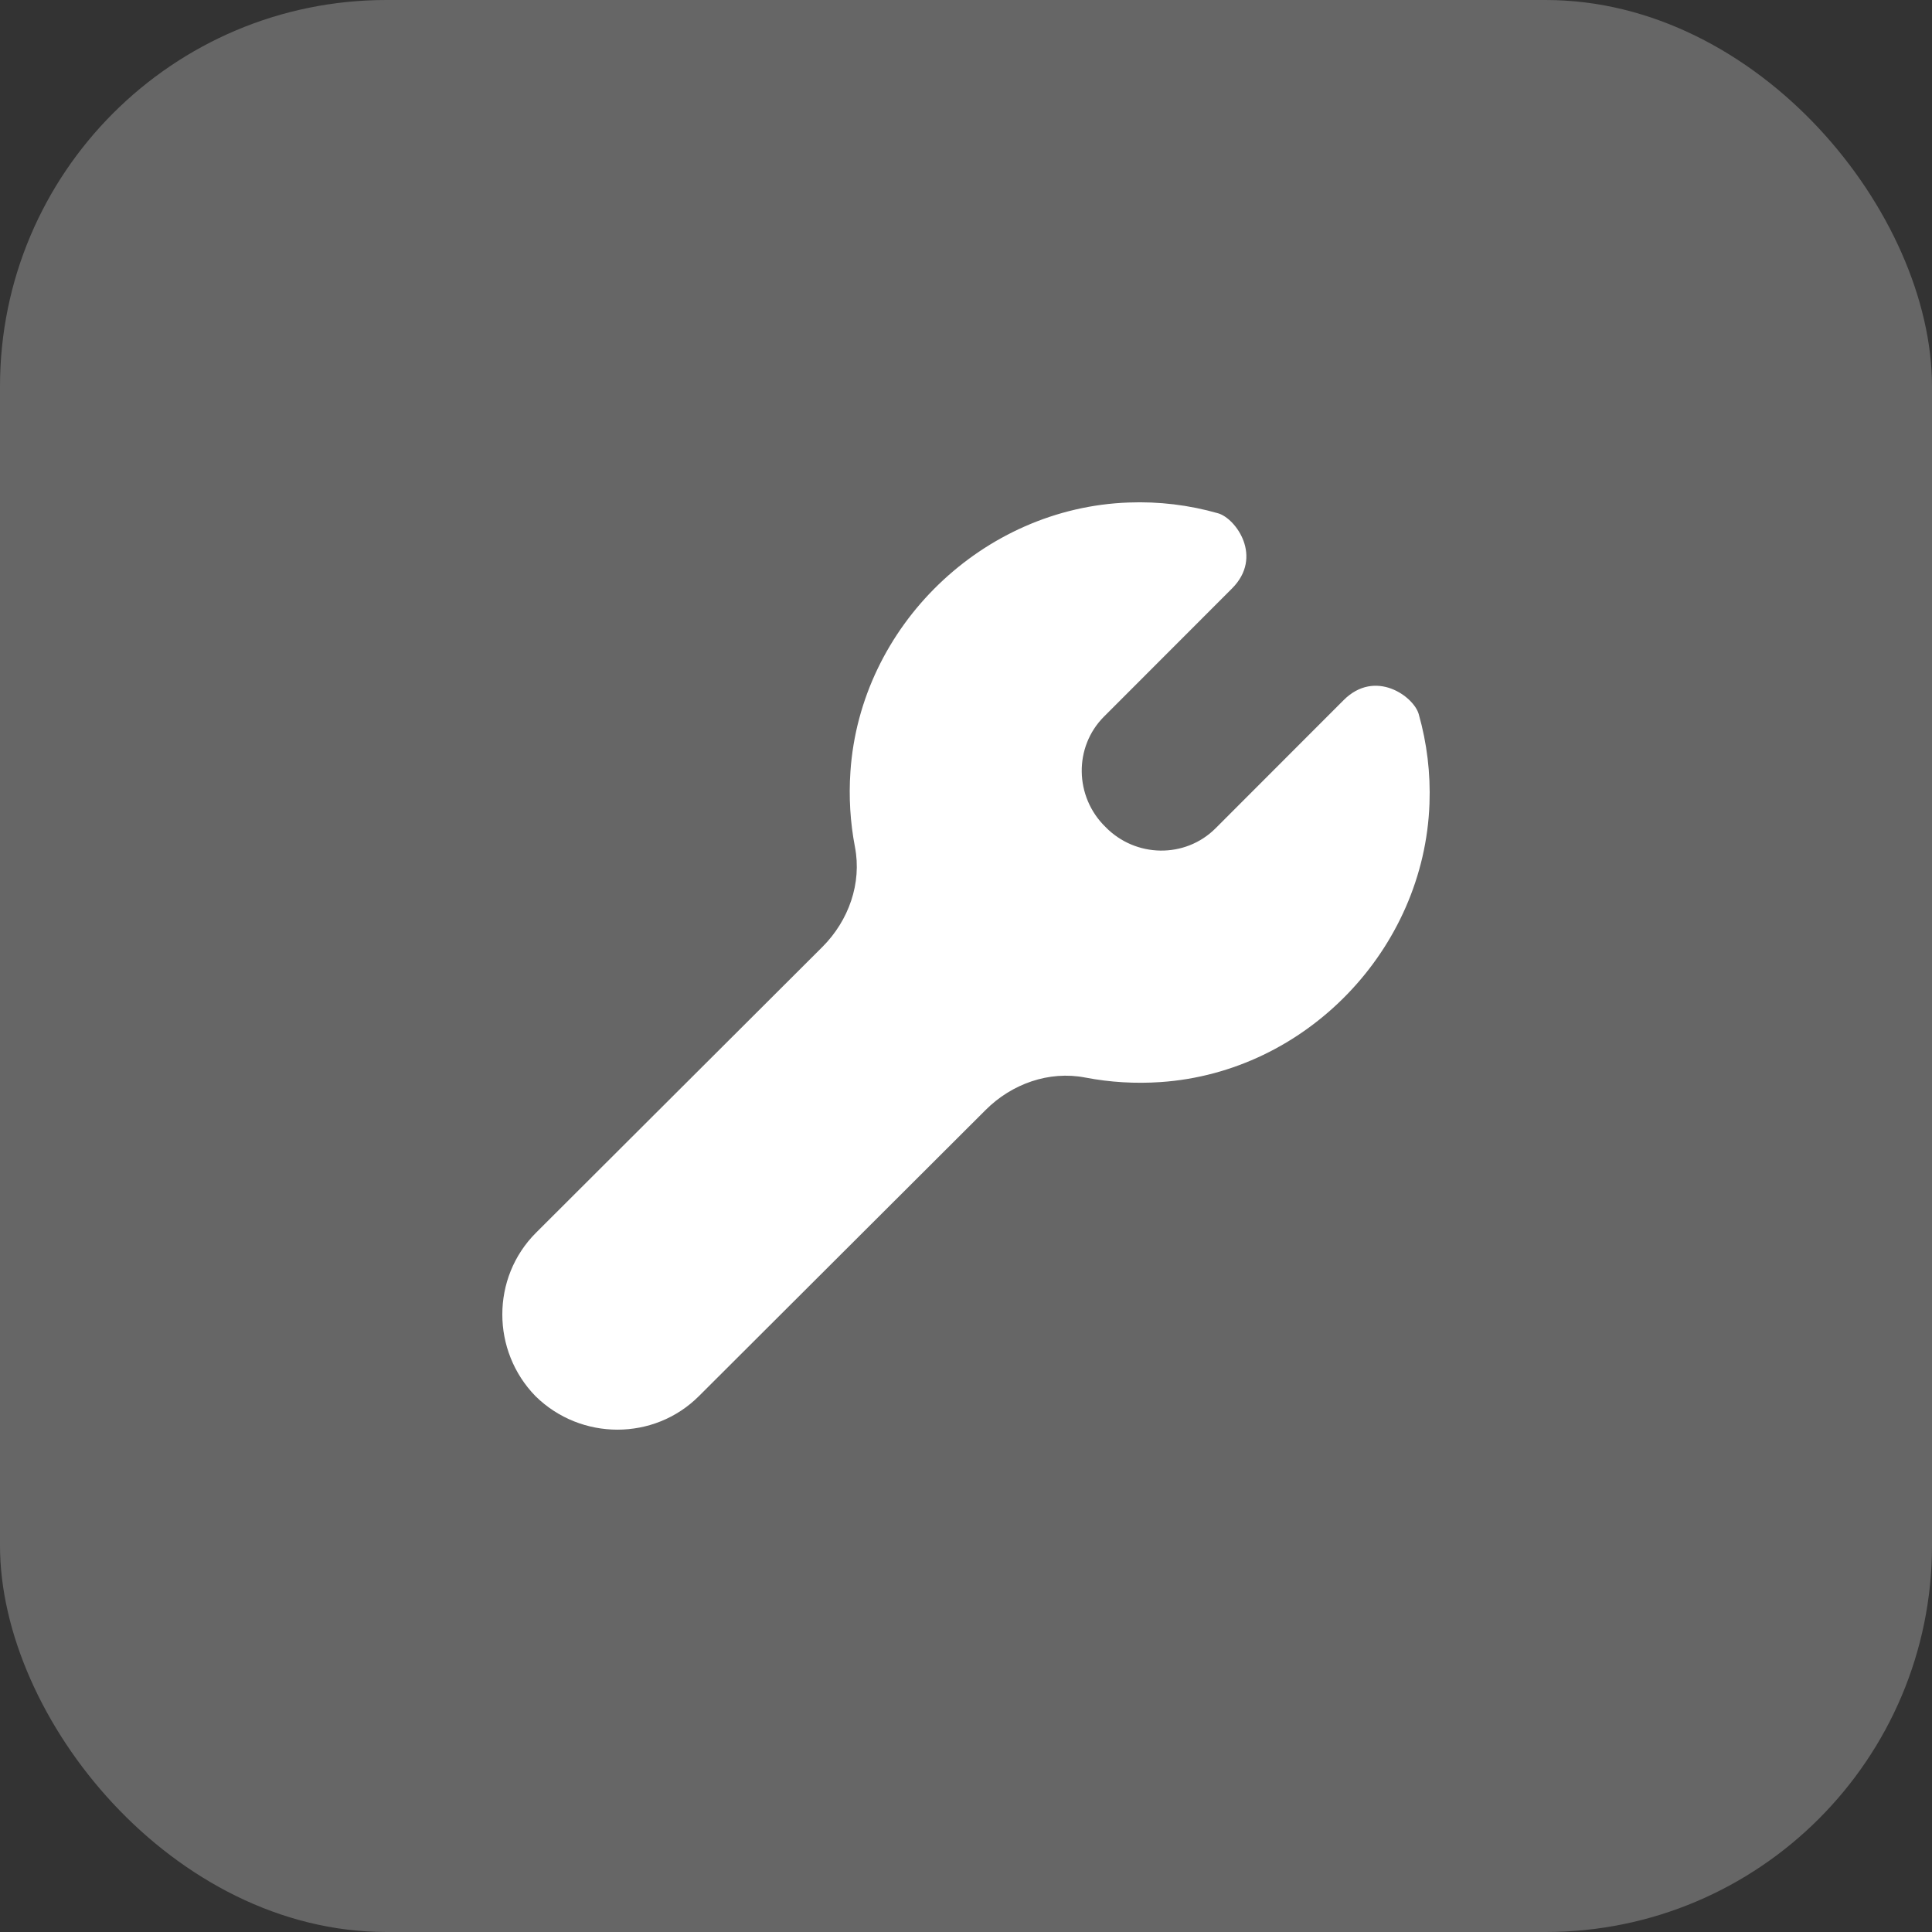
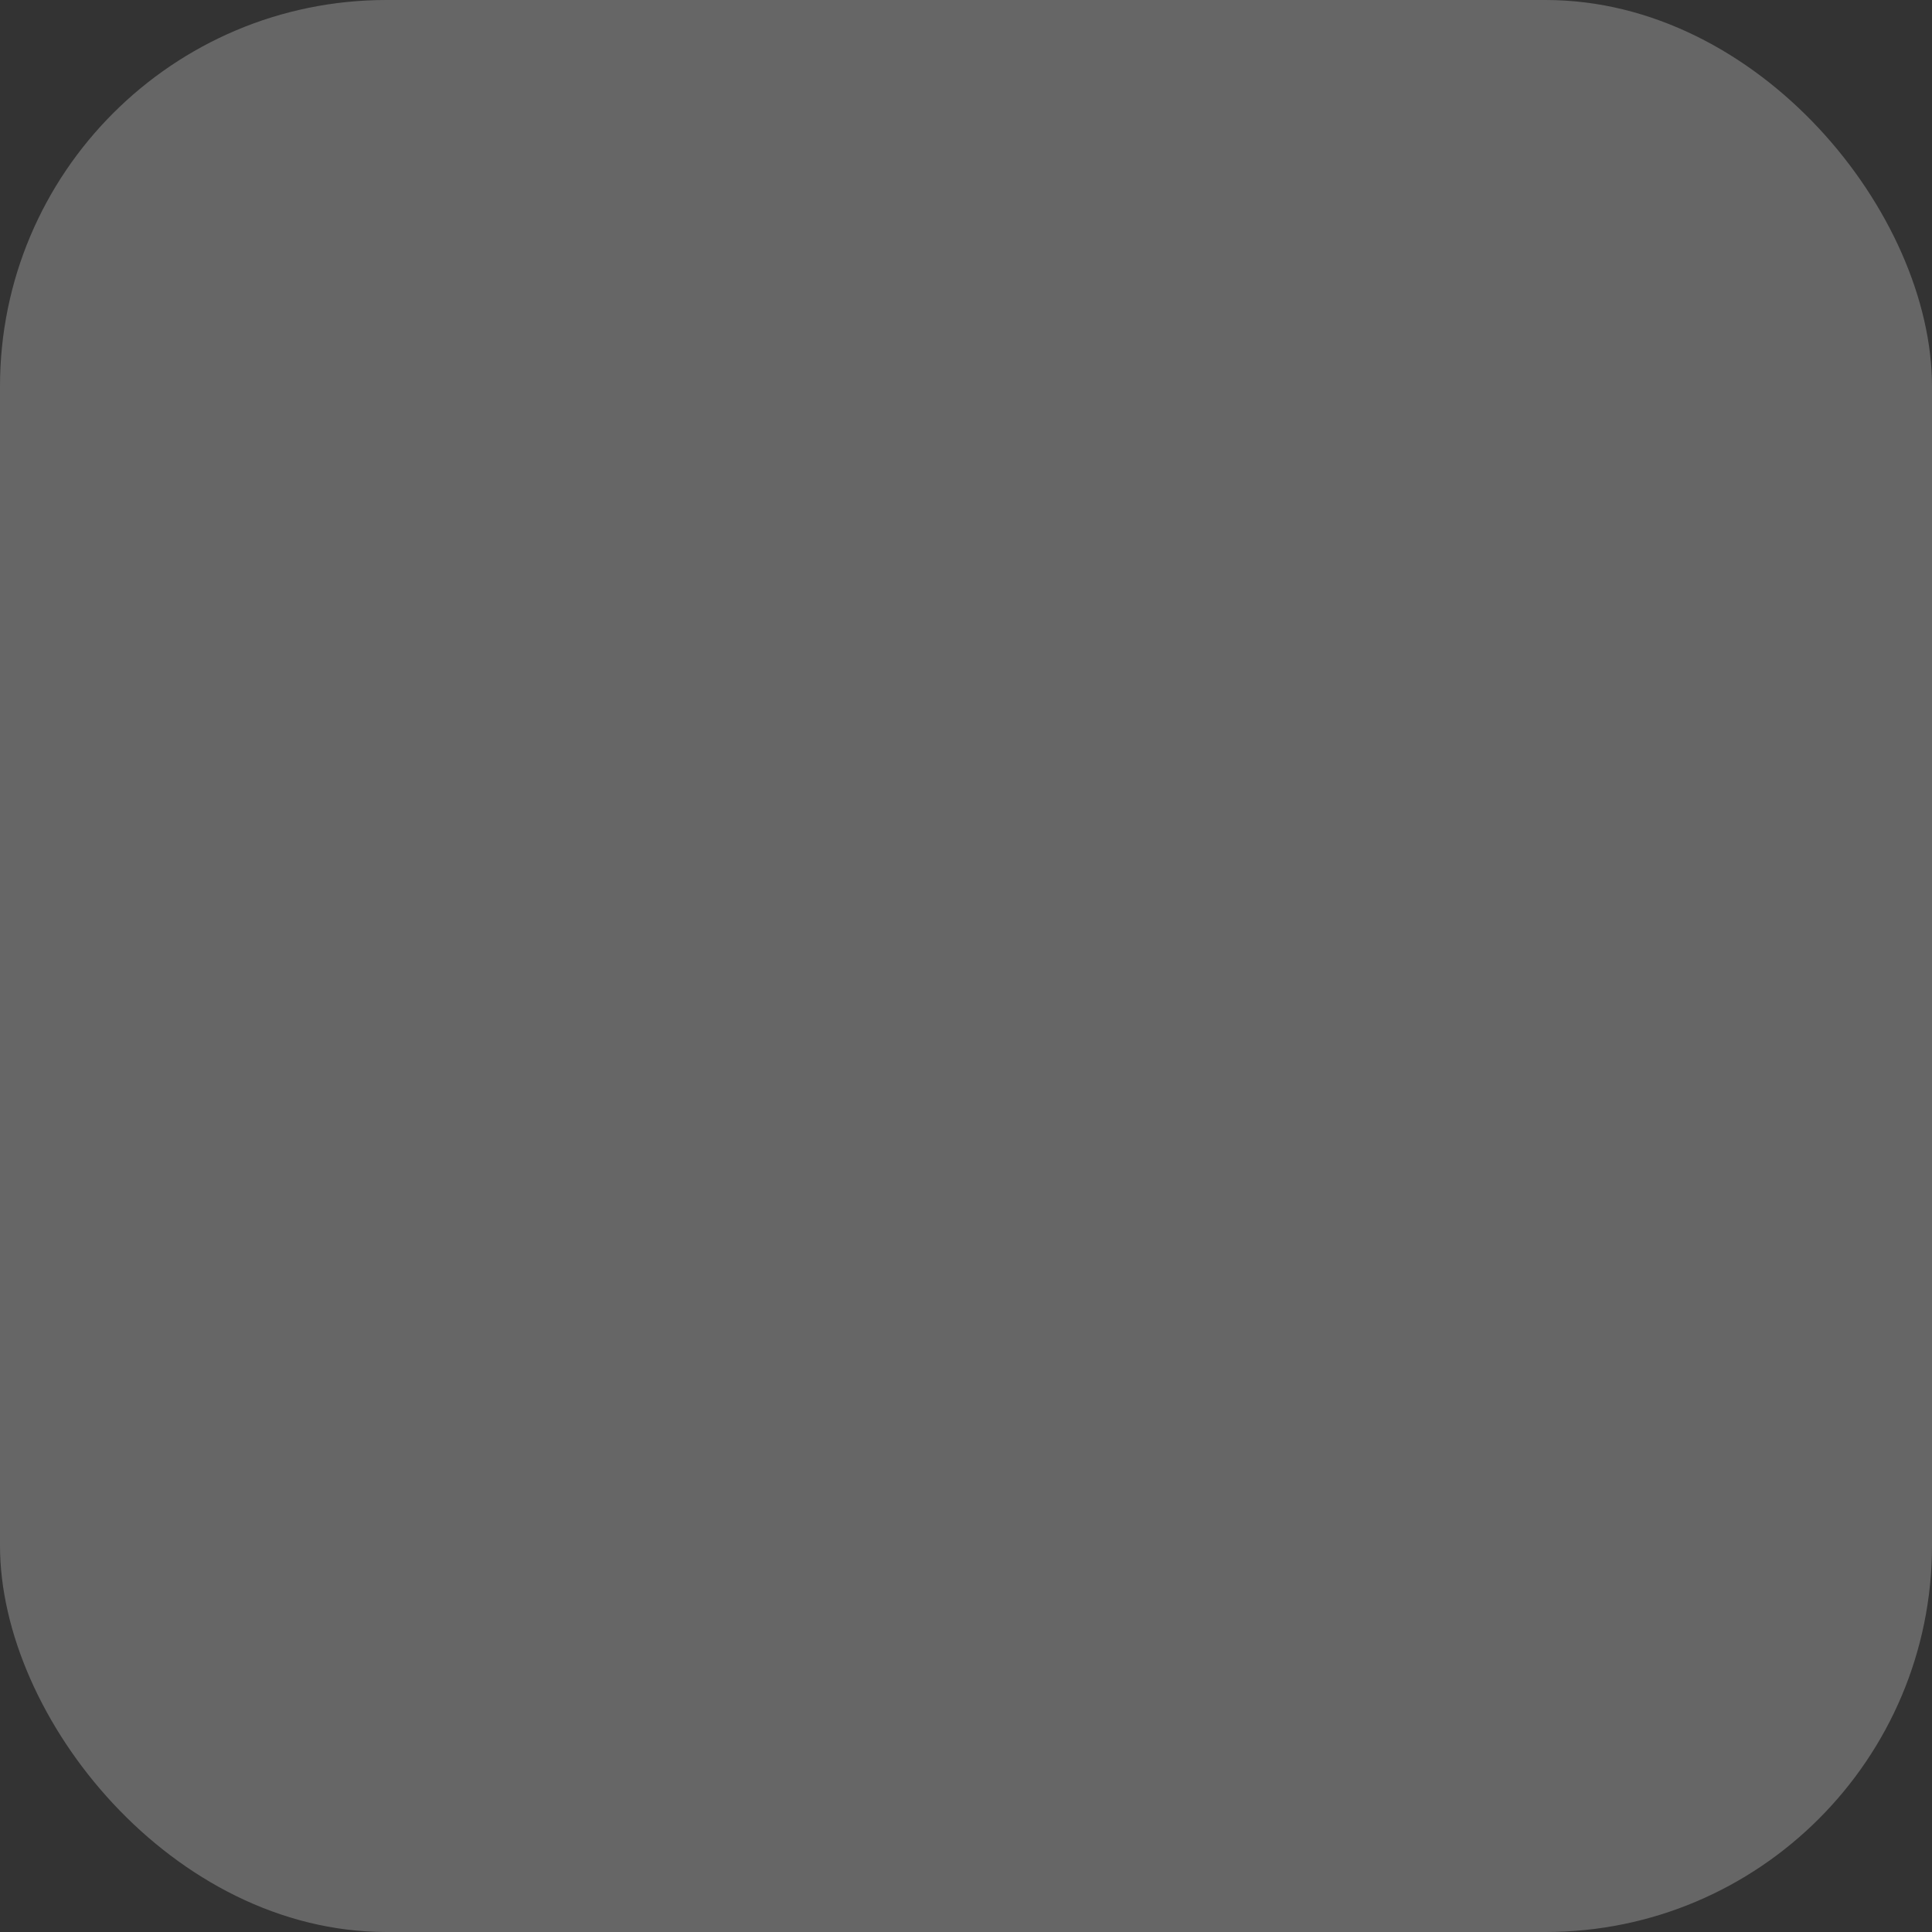
<svg xmlns="http://www.w3.org/2000/svg" width="50" height="50" viewBox="0 0 50 50" fill="none">
  <rect x="0" y="0" width="50" height="50" fill="#333333" stroke="none" />
  <rect width="50" height="50" rx="10" fill="white" fill-opacity="0.25" />
-   <path d="M36.716 18.48C36.585 18.023 35.591 17.3 34.772 18.12L31.459 21.436C30.672 22.223 29.386 22.2 28.608 21.4C27.81 20.621 27.785 19.333 28.571 18.546L31.884 15.23C32.703 14.41 31.981 13.415 31.524 13.284C30.773 13.069 29.991 12.975 29.209 13.005C25.44 13.139 22.263 16.204 22.009 19.97C21.964 20.622 22.003 21.278 22.126 21.92C22.308 22.86 21.963 23.825 21.287 24.503L13.869 31.906C12.708 33.069 12.715 34.964 13.862 36.136C15.033 37.285 16.927 37.292 18.089 36.13L25.507 28.727C26.183 28.05 27.147 27.705 28.087 27.887C28.729 28.01 29.384 28.049 30.036 28.004C33.8 27.75 36.861 24.57 36.995 20.797C37.024 20.015 36.93 19.233 36.716 18.48Z" fill="white" />
</svg>